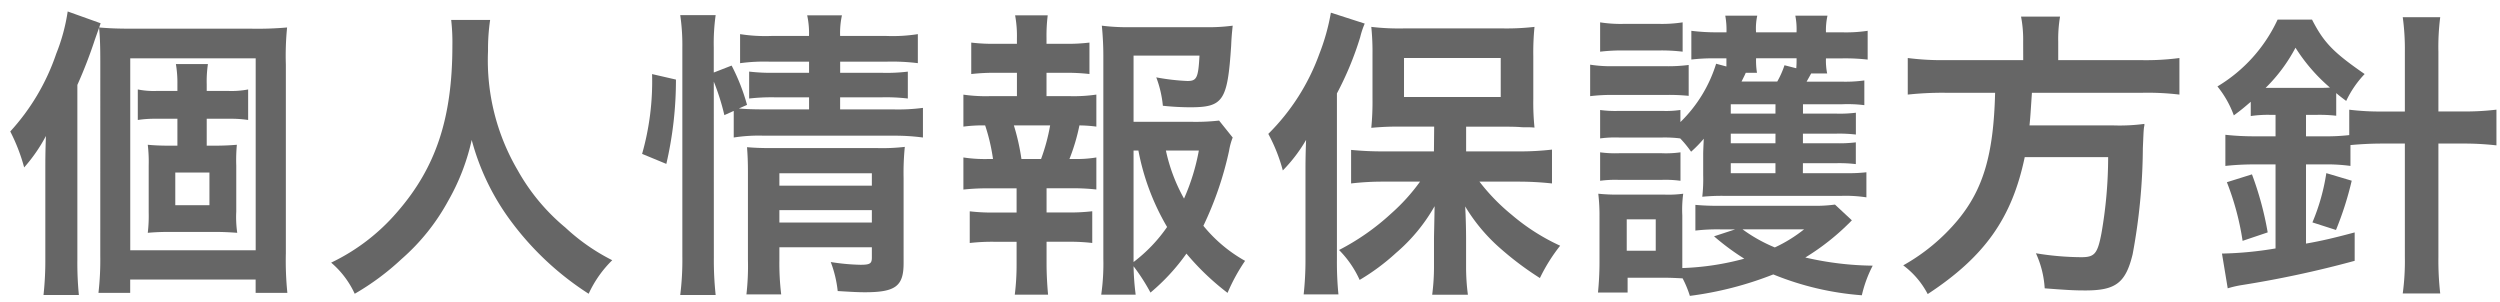
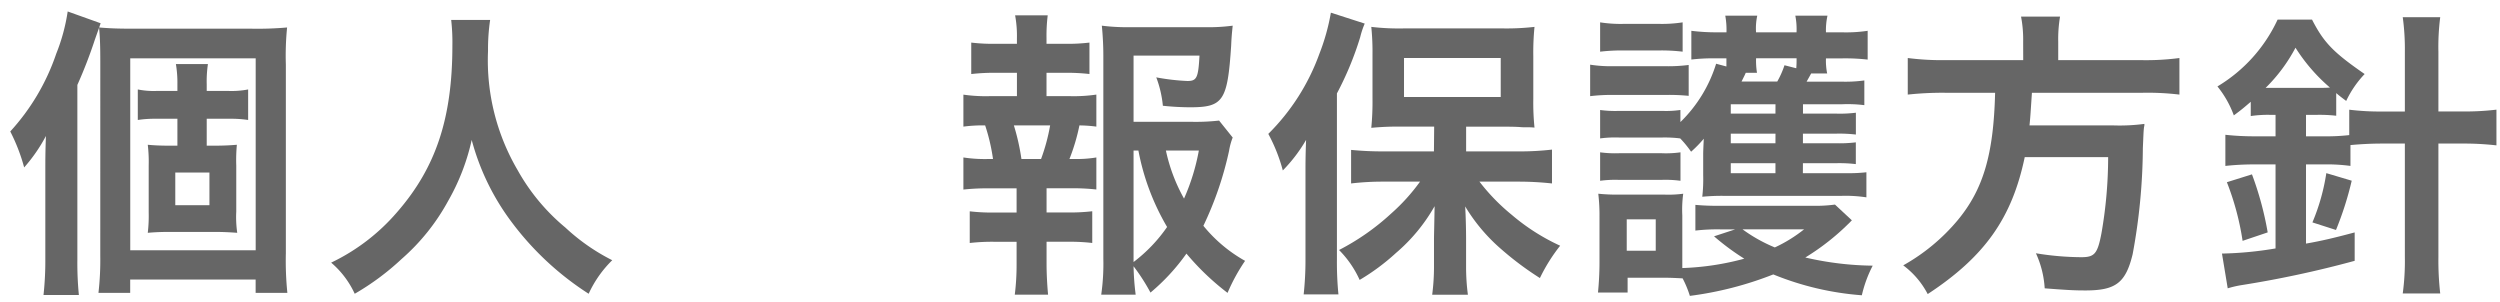
<svg xmlns="http://www.w3.org/2000/svg" id="a4530e03-b9f4-49d1-bb33-b1d4e42c522f" data-name="レイヤー 1" viewBox="0 0 182 22">
  <path d="M5.632,6.182a33.875,33.875,0,0,0,1.276-3.3c.22-.617.264-.749.418-1.189L4.928.835a13.63,13.63,0,0,1-.836,3.081A15.961,15.961,0,0,1,.747,9.571a13.215,13.215,0,0,1,1.012,2.618A11.678,11.678,0,0,0,3.343,9.9C3.3,11.089,3.3,11.617,3.3,12.343V18.9a23.1,23.1,0,0,1-.132,2.574H5.742a23.972,23.972,0,0,1-.11-2.552Zm9.417,4.423V8.646H16.7a8.368,8.368,0,0,1,1.365.088V6.512a6.414,6.414,0,0,1-1.409.11H15.049V6.138a8.6,8.6,0,0,1,.088-1.474H12.805a8.209,8.209,0,0,1,.11,1.474v.484h-1.54a5.892,5.892,0,0,1-1.343-.11V8.734a8.144,8.144,0,0,1,1.321-.088h1.562v1.959h-.55c-.7,0-1.122-.022-1.607-.066a10.525,10.525,0,0,1,.067,1.5v3.41a10.762,10.762,0,0,1-.067,1.5c.485-.044.969-.066,1.607-.066h3.278c.484,0,1.056.022,1.628.066A7.985,7.985,0,0,1,17.2,15.4V12.057a12.1,12.1,0,0,1,.044-1.518c-.528.044-.99.066-1.628.066Zm-2.288,1.958h2.486v2.376H12.761ZM7.3,18.614a21.1,21.1,0,0,1-.132,2.706h2.31v-.968h9.132v.968h2.31a23.157,23.157,0,0,1-.11-2.882V4.708A20.887,20.887,0,0,1,20.9,2a24.729,24.729,0,0,1-2.64.088H9.614c-1.034,0-1.606-.022-2.4-.088.066.727.088,1.387.088,2.487ZM9.482,4.246h9.132V18.218H9.482Z" style="fill:#666" />
  <path d="M32.846,1.451A14.4,14.4,0,0,1,32.934,3.3c0,5.28-1.188,8.889-4.026,12.145a14.658,14.658,0,0,1-4.8,3.675,6.581,6.581,0,0,1,1.716,2.266,18.531,18.531,0,0,0,3.411-2.53,15.32,15.32,0,0,0,3.388-4.225,15.745,15.745,0,0,0,1.717-4.444,17.393,17.393,0,0,0,2.926,6.006,21.391,21.391,0,0,0,5.589,5.193,8.185,8.185,0,0,1,1.716-2.442,14.651,14.651,0,0,1-3.41-2.376,14.751,14.751,0,0,1-3.477-4.181,15.8,15.8,0,0,1-2.156-8.669,14.57,14.57,0,0,1,.154-2.267Z" style="fill:#666" />
-   <path d="M51.964,5.94a16.656,16.656,0,0,1,.77,2.442l.682-.308v1.937a11.782,11.782,0,0,1,2.222-.132h9.374a15.4,15.4,0,0,1,2.178.132V7.854a13.927,13.927,0,0,1-2.178.11H61.161v-.88H64.22a13.7,13.7,0,0,1,1.87.088V5.214a12.59,12.59,0,0,1-1.826.088h-3.1V4.488h3.411a15.253,15.253,0,0,1,2.244.11V2.485a11.772,11.772,0,0,1-2.288.133H61.161a6.1,6.1,0,0,1,.132-1.5h-2.53a6.1,6.1,0,0,1,.132,1.5H56.166a11.909,11.909,0,0,1-2.288-.133V4.6a13.087,13.087,0,0,1,2.178-.11H58.9V5.3H56.408a14.115,14.115,0,0,1-1.87-.088V7.172a14.611,14.611,0,0,1,1.848-.088H58.9v.88H55.638c-.858,0-1.3-.022-1.848-.066l.594-.264a14.585,14.585,0,0,0-1.122-2.86l-1.3.506V3.454A14.8,14.8,0,0,1,52.1,1.1H49.521a15.092,15.092,0,0,1,.154,2.355V18.68a20.476,20.476,0,0,1-.154,2.794H52.1a23.772,23.772,0,0,1-.132-2.728ZM56.739,18h6.732v.748c0,.44-.132.528-.836.528a15.513,15.513,0,0,1-2.156-.2,8.491,8.491,0,0,1,.506,2.112c1.078.066,1.5.088,1.98.088,2.223,0,2.817-.44,2.817-2.112V12.959a19.012,19.012,0,0,1,.088-2.266,14.294,14.294,0,0,1-1.98.088H56.144c-.77,0-1.232-.022-1.76-.066.044.616.066,1.034.066,1.87v6.337a18.278,18.278,0,0,1-.11,2.508h2.531a18.87,18.87,0,0,1-.132-2.508Zm0-1.8v-.9h6.732v.9Zm0-2.684v-.9h6.732v.9Zm-8.23-1.584a27.07,27.07,0,0,0,.7-6.139l-1.738-.4a19.242,19.242,0,0,1-.726,5.809Z" style="fill:#666" />
  <path d="M88.75,8.778a15.34,15.34,0,0,1-2.09.088H82.523V4.048h4.8c-.088,1.628-.2,1.848-.881,1.848a15.917,15.917,0,0,1-2.266-.264A7.953,7.953,0,0,1,84.657,7.7a19.451,19.451,0,0,0,1.981.11c2.42,0,2.728-.462,2.992-4.51.022-.528.044-.793.11-1.431a13.451,13.451,0,0,1-2.046.11H82.281a14.666,14.666,0,0,1-2.068-.11,22.193,22.193,0,0,1,.11,2.245v14.72a15.814,15.814,0,0,1-.154,2.618h2.508a18.93,18.93,0,0,1-.154-2.068A14.222,14.222,0,0,1,83.755,21.3a14.958,14.958,0,0,0,2.618-2.838,18.623,18.623,0,0,0,2.993,2.86,13.371,13.371,0,0,1,1.276-2.332,10.532,10.532,0,0,1-3.036-2.552,24.738,24.738,0,0,0,1.87-5.457,4.67,4.67,0,0,1,.264-.968Zm-6.227,2.179h.352a17.26,17.26,0,0,0,2.09,5.567,11.17,11.17,0,0,1-2.442,2.552Zm4.753,0a15.347,15.347,0,0,1-1.079,3.5,12.483,12.483,0,0,1-1.32-3.5ZM76.186,7V5.3h1.3a14.684,14.684,0,0,1,1.826.088V3.1a13.185,13.185,0,0,1-1.826.088h-1.3v-.4a12.173,12.173,0,0,1,.088-1.673H73.9a8.25,8.25,0,0,1,.132,1.673v.4h-1.5A13.185,13.185,0,0,1,70.707,3.1V5.39A14.684,14.684,0,0,1,72.533,5.3h1.5V7H72.049a11.468,11.468,0,0,1-1.914-.11V9.218a10.644,10.644,0,0,1,1.584-.088,13.9,13.9,0,0,1,.572,2.443h-.242a10.4,10.4,0,0,1-1.914-.11V13.8a15.993,15.993,0,0,1,1.914-.088h1.959v1.76H72.423a13.807,13.807,0,0,1-1.826-.088V17.69a14.459,14.459,0,0,1,1.826-.088h1.585v1.606a17.605,17.605,0,0,1-.132,2.244H76.3c-.066-.7-.11-1.518-.11-2.244V17.6h1.5a14.238,14.238,0,0,1,1.826.088V15.379a13.807,13.807,0,0,1-1.826.088h-1.5v-1.76H77.9a15.557,15.557,0,0,1,1.915.088V11.463a8.793,8.793,0,0,1-1.695.11h-.264a14.281,14.281,0,0,0,.726-2.443,9.831,9.831,0,0,1,1.233.088V6.886A11.329,11.329,0,0,1,77.9,7ZM74.36,11.573a16,16,0,0,0-.55-2.443h2.64a14.014,14.014,0,0,1-.66,2.443Z" style="fill:#666" />
  <path d="M104.391,11.023H100.76c-.99,0-1.694-.044-2.4-.11v2.442a19.933,19.933,0,0,1,2.4-.132h2.619a13.957,13.957,0,0,1-2.113,2.332A17.165,17.165,0,0,1,97.482,18.2a7.4,7.4,0,0,1,1.5,2.178,15.7,15.7,0,0,0,2.64-1.958,12.646,12.646,0,0,0,2.817-3.411c-.022,1.364-.044,2.157-.044,2.333v2.068a15.719,15.719,0,0,1-.132,2.046h2.6a15.382,15.382,0,0,1-.132-2.024V17.382c0-.594-.022-1.629-.066-2.355a12.792,12.792,0,0,0,2.64,3.125,22.554,22.554,0,0,0,2.8,2.09,12.559,12.559,0,0,1,1.474-2.354,15.142,15.142,0,0,1-3.52-2.245,14.518,14.518,0,0,1-2.355-2.42h2.949a22.59,22.59,0,0,1,2.332.132V10.891a20.743,20.743,0,0,1-2.4.132h-3.851v-1.8h2.8c.286,0,.638,0,1.056.022a4.692,4.692,0,0,0,.484.022,4.821,4.821,0,0,1,.638.022,17.864,17.864,0,0,1-.088-2.068V4.092a18.911,18.911,0,0,1,.088-2.135,18.029,18.029,0,0,1-2.421.11h-7.019a17.207,17.207,0,0,1-2.442-.11,17.885,17.885,0,0,1,.088,2V7.172a19.642,19.642,0,0,1-.088,2.134,20.551,20.551,0,0,1,2.244-.088h2.333Zm-2.179-6.8h7.041V7.062h-7.041ZM95.039,18.856a23.1,23.1,0,0,1-.132,2.574h2.531a23.972,23.972,0,0,1-.11-2.552V6.8a23.106,23.106,0,0,0,1.694-4.092,6.046,6.046,0,0,1,.33-.991L96.888.923a15.381,15.381,0,0,1-.836,2.993,15.739,15.739,0,0,1-3.719,5.831,12.191,12.191,0,0,1,1.056,2.662,11.231,11.231,0,0,0,1.694-2.222c-.044,1.188-.044,1.694-.044,2.42Z" style="fill:#666" />
  <path d="M131.253,11.881h2.421a10.088,10.088,0,0,1,1.43.066V10.363a9.666,9.666,0,0,1-1.43.066h-2.421v-.7H133.7a10.592,10.592,0,0,1,1.408.066V8.206a9.508,9.508,0,0,1-1.408.066h-2.443V7.59h2.839a9.706,9.706,0,0,1,1.628.066v-1.8a10.113,10.113,0,0,1-1.672.088h-2.531c.11-.2.176-.308.33-.594h1.167a4.665,4.665,0,0,1-.088-1.1h1.166a14.545,14.545,0,0,1,1.87.088V2.243a10.717,10.717,0,0,1-1.892.11h-1.144a4.962,4.962,0,0,1,.11-1.21H130.7a5.143,5.143,0,0,1,.088,1.21h-2.948a4.351,4.351,0,0,1,.088-1.21H125.6a5.775,5.775,0,0,1,.088,1.21H125a14.486,14.486,0,0,1-1.87-.11V4.334a13.706,13.706,0,0,1,1.672-.088h.881V4.84l-.749-.2a10.084,10.084,0,0,1-2.6,4.246v-.88A7.354,7.354,0,0,1,121,8.074h-3.125a8.165,8.165,0,0,1-1.386-.066v2.069a8.3,8.3,0,0,1,1.386-.066H121a9.1,9.1,0,0,1,1.32.066,7.809,7.809,0,0,1,.792.968,8.961,8.961,0,0,0,.924-.946c-.022.4-.044.946-.044,1.1v1.54a11.372,11.372,0,0,1-.066,1.584,15.126,15.126,0,0,1,1.519-.066h8.647a10.107,10.107,0,0,1,1.782.11V12.541a11.476,11.476,0,0,1-1.5.066h-3.125Zm-2,0v.726H126v-.726Zm0-1.452H126v-.7h3.256Zm0-2.157H126V7.59h3.256ZM127.909,5.3a5.489,5.489,0,0,1-.066-1.056h2.948c0,.308,0,.418-.022.726l-.858-.22a6.481,6.481,0,0,1-.528,1.188h-2.6c.242-.484.242-.484.308-.638Zm5.677,9.593a10.505,10.505,0,0,1-1.651.088h-6.711a17.5,17.5,0,0,1-1.8-.066v1.871a13.87,13.87,0,0,1,1.8-.088h1.1l-1.541.506a17.742,17.742,0,0,0,2.2,1.628,19.565,19.565,0,0,1-4.511.682V15.687a8.678,8.678,0,0,1,.066-1.584,8.113,8.113,0,0,1-1.32.066h-3.389a13.615,13.615,0,0,1-1.474-.066,13.376,13.376,0,0,1,.088,1.694v3.367c0,.682-.044,1.474-.11,2.134h2.157V20.22h2.75c.418,0,.77.022,1.254.044a7.545,7.545,0,0,1,.528,1.276,25.288,25.288,0,0,0,6.073-1.562,21.2,21.2,0,0,0,6.447,1.518,9.029,9.029,0,0,1,.792-2.156,22.7,22.7,0,0,1-4.907-.594,17.361,17.361,0,0,0,3.389-2.707Zm-2.245,1.8a10.464,10.464,0,0,1-2.134,1.32,11.211,11.211,0,0,1-2.354-1.32Zm-12.915-.727h2.112v2.289h-2.112ZM116.489,3.762a13.722,13.722,0,0,1,1.782-.088h2.443a13.088,13.088,0,0,1,1.782.088V1.627a9.809,9.809,0,0,1-1.782.11h-2.443a9.663,9.663,0,0,1-1.782-.11ZM115.763,7a13.3,13.3,0,0,1,1.782-.088h3.719a14.124,14.124,0,0,1,1.672.066V4.73a11.72,11.72,0,0,1-1.782.088h-3.609a9.809,9.809,0,0,1-1.782-.11Zm.726,6.161a8.155,8.155,0,0,1,1.364-.066h3.1a8.165,8.165,0,0,1,1.386.066V11.089a7.493,7.493,0,0,1-1.364.066h-3.1a8.165,8.165,0,0,1-1.386-.066Z" style="fill:#666" />
  <path d="M147.29,4.378h-5.654a19.59,19.59,0,0,1-2.751-.154V6.886a23.926,23.926,0,0,1,2.751-.132h3.608c-.11,4.489-.858,7.041-2.75,9.307a14.212,14.212,0,0,1-3.939,3.257,6.134,6.134,0,0,1,1.782,2.09c4.159-2.728,6.139-5.545,7.063-9.967h6.073a32.231,32.231,0,0,1-.484,5.523c-.286,1.518-.506,1.76-1.474,1.76a20.933,20.933,0,0,1-3.3-.286,7.119,7.119,0,0,1,.639,2.552c1.694.132,2.2.154,2.97.154,2.2,0,2.926-.55,3.433-2.64A43.5,43.5,0,0,0,156,10.781c.044-.946.044-1.21.088-1.541a.552.552,0,0,0,.022-.22,13.844,13.844,0,0,1-2.267.11h-6.095c.066-.66.066-.726.176-2.376h8.054a19.582,19.582,0,0,1,2.684.132V4.224a18.512,18.512,0,0,1-2.772.154h-6.051V3.036a9.865,9.865,0,0,1,.132-1.827h-2.839a8.841,8.841,0,0,1,.154,1.827Z" style="fill:#666" />
  <path d="M165.66,8.36V9.923h-1.431a19.256,19.256,0,0,1-2.222-.11v2.266a19.7,19.7,0,0,1,2.2-.11h1.453v6.117a26.134,26.134,0,0,1-3.9.374l.418,2.53a7.7,7.7,0,0,1,.924-.22,76.864,76.864,0,0,0,8.318-1.782V16.92c-1.563.418-2.421.616-3.543.814V11.969h1.3a12.773,12.773,0,0,1,1.936.11V10.561c.727-.066,1.475-.11,2.355-.11h1.606V18.7a17.673,17.673,0,0,1-.154,2.662h2.728a21.286,21.286,0,0,1-.132-2.662V10.451h1.761a21.091,21.091,0,0,1,2.464.132v-2.6a19.438,19.438,0,0,1-2.486.132h-1.739V3.784a17.07,17.07,0,0,1,.132-2.531h-2.728a17.156,17.156,0,0,1,.154,2.531V8.118h-1.584a18.4,18.4,0,0,1-2.465-.132V9.835a14.39,14.39,0,0,1-1.848.088h-1.3V8.36h.836a10.989,10.989,0,0,1,1.364.066V6.776c.2.176.374.308.726.572a7.409,7.409,0,0,1,1.343-1.958c-2.289-1.584-2.971-2.288-3.829-3.961h-2.508a11.109,11.109,0,0,1-4.379,4.863A7.374,7.374,0,0,1,162.623,8.4c.572-.418.77-.594,1.232-.99V8.448A8.616,8.616,0,0,1,165.2,8.36ZM164.934,6.4a11.8,11.8,0,0,0,2.178-2.926,12.775,12.775,0,0,0,2.508,2.9c-.286.022-.418.022-.814.022h-3.872Zm.154,10.518a23.343,23.343,0,0,0-1.145-4.225l-1.826.572a19.693,19.693,0,0,1,1.144,4.269Zm4.972-.176a23.681,23.681,0,0,0,1.145-3.587l-1.849-.55a14.933,14.933,0,0,1-1.012,3.586Z" style="fill:#666" />
</svg>